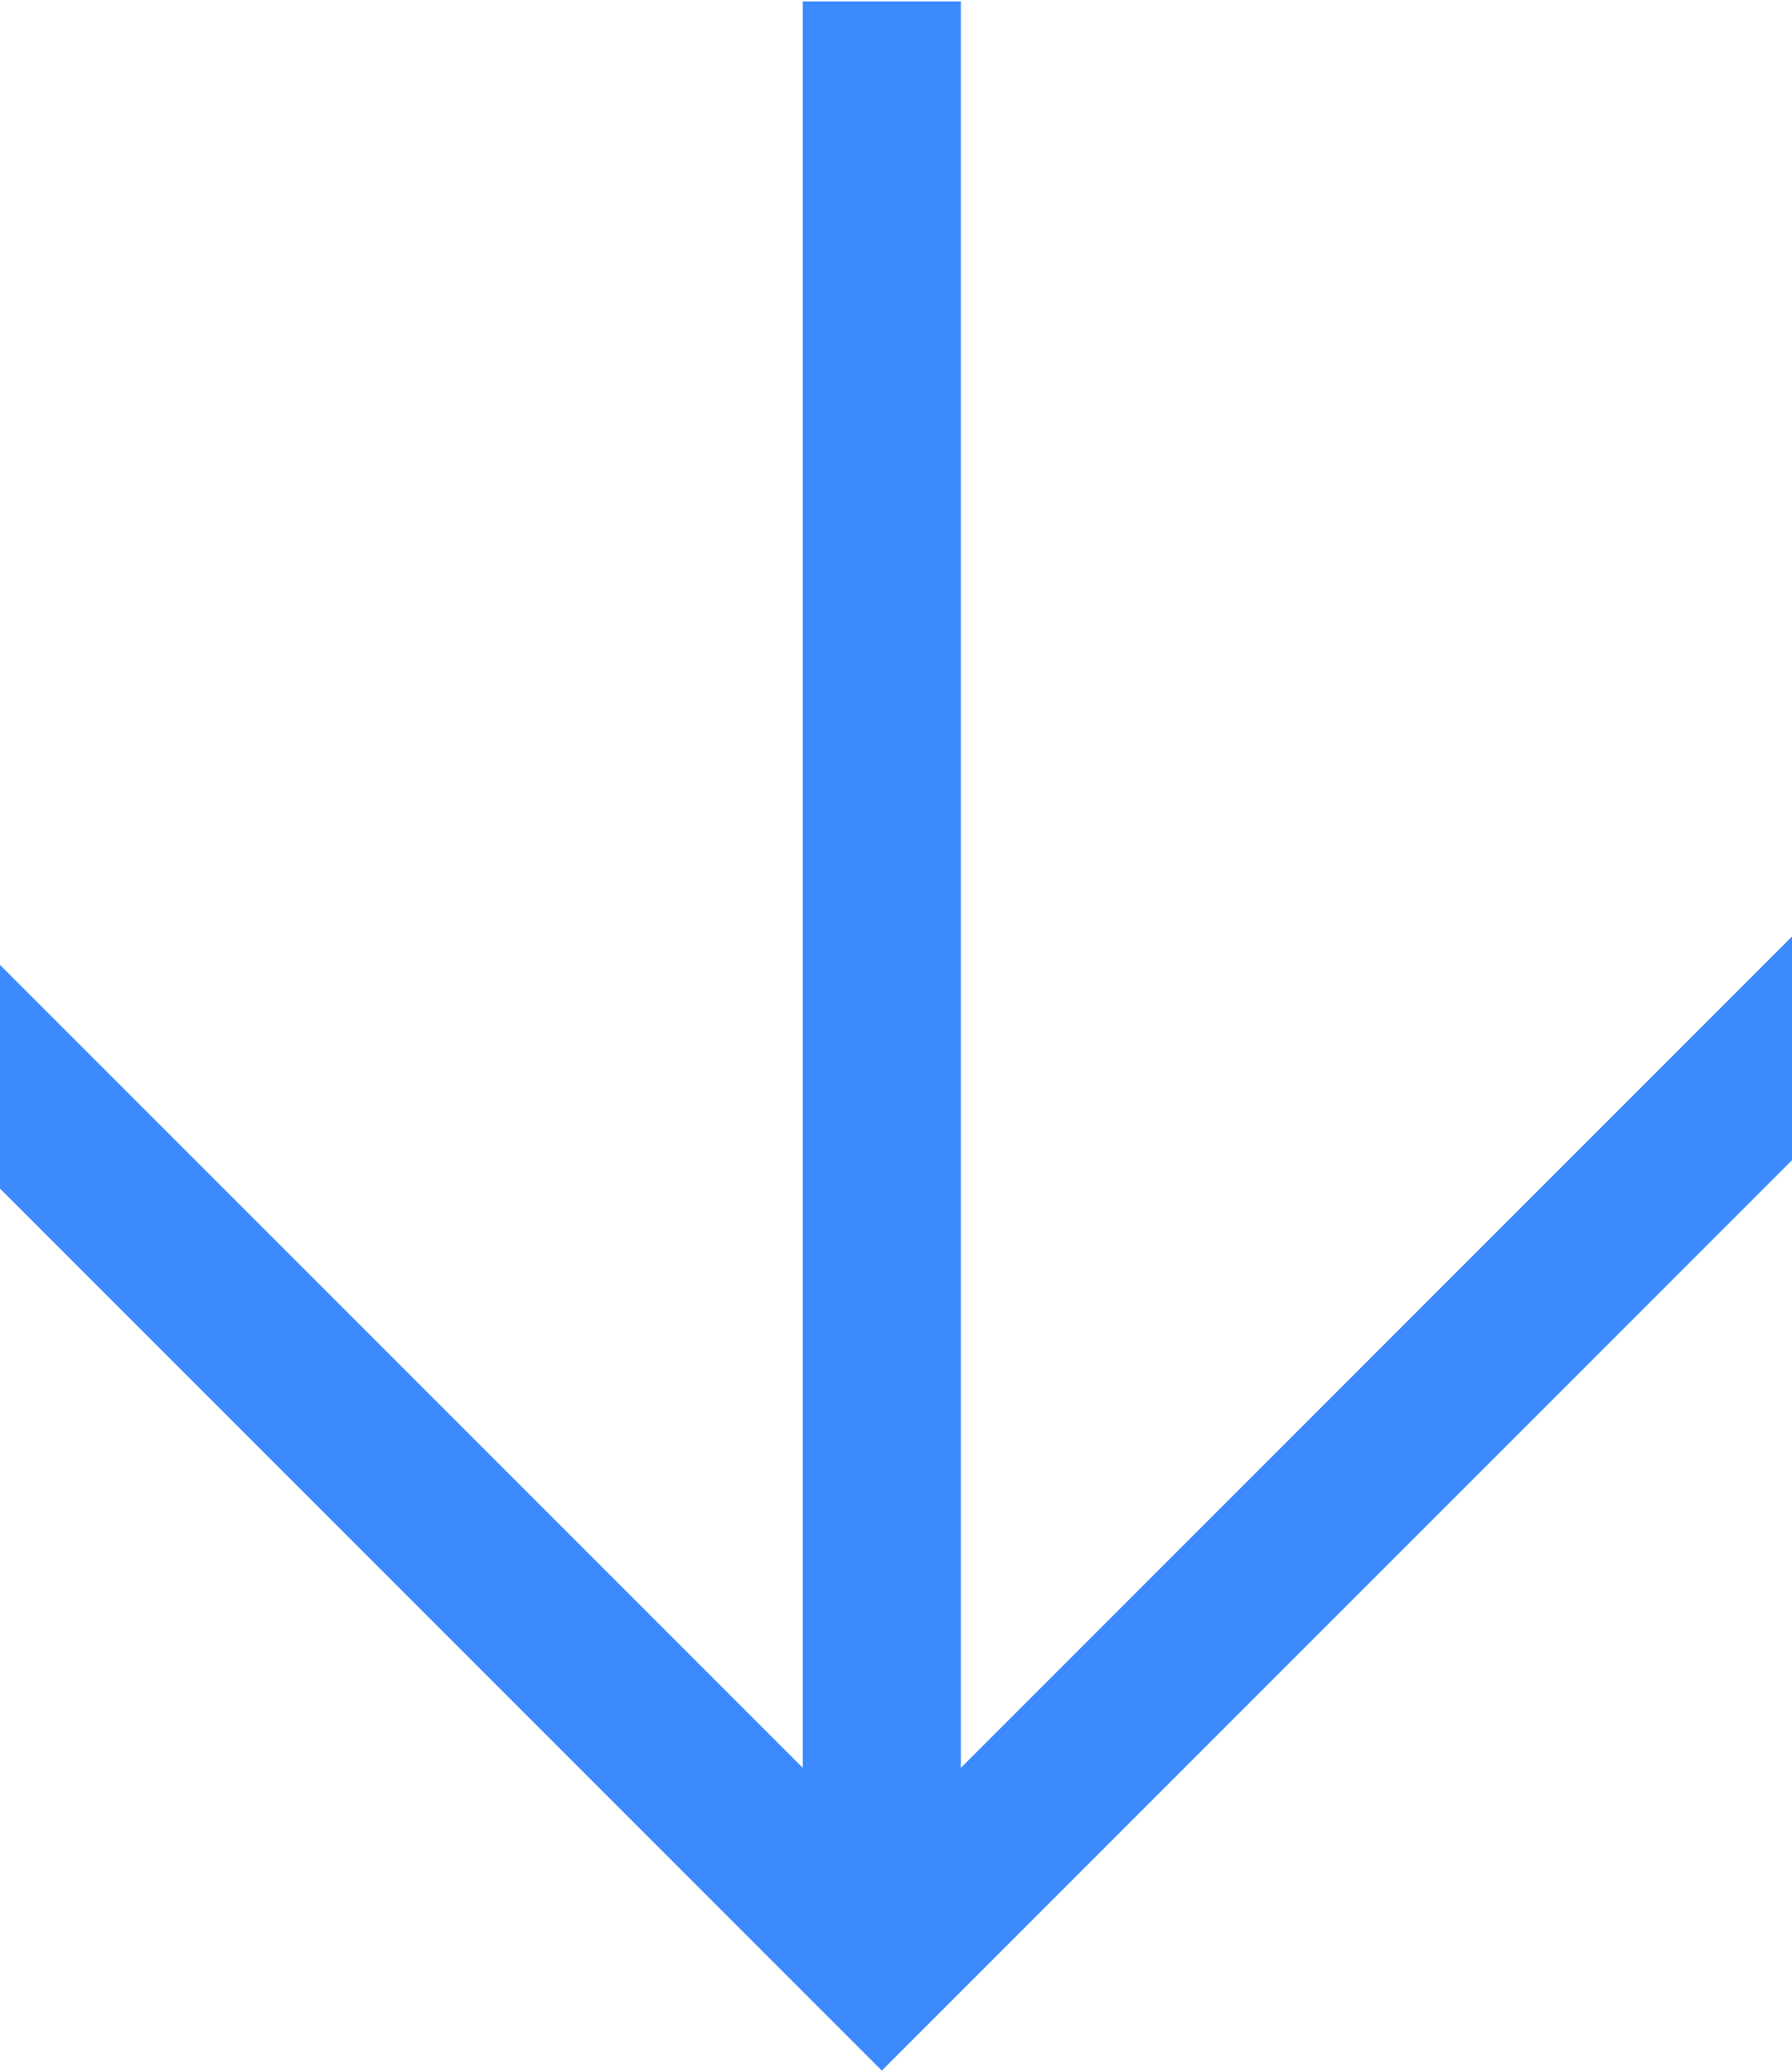
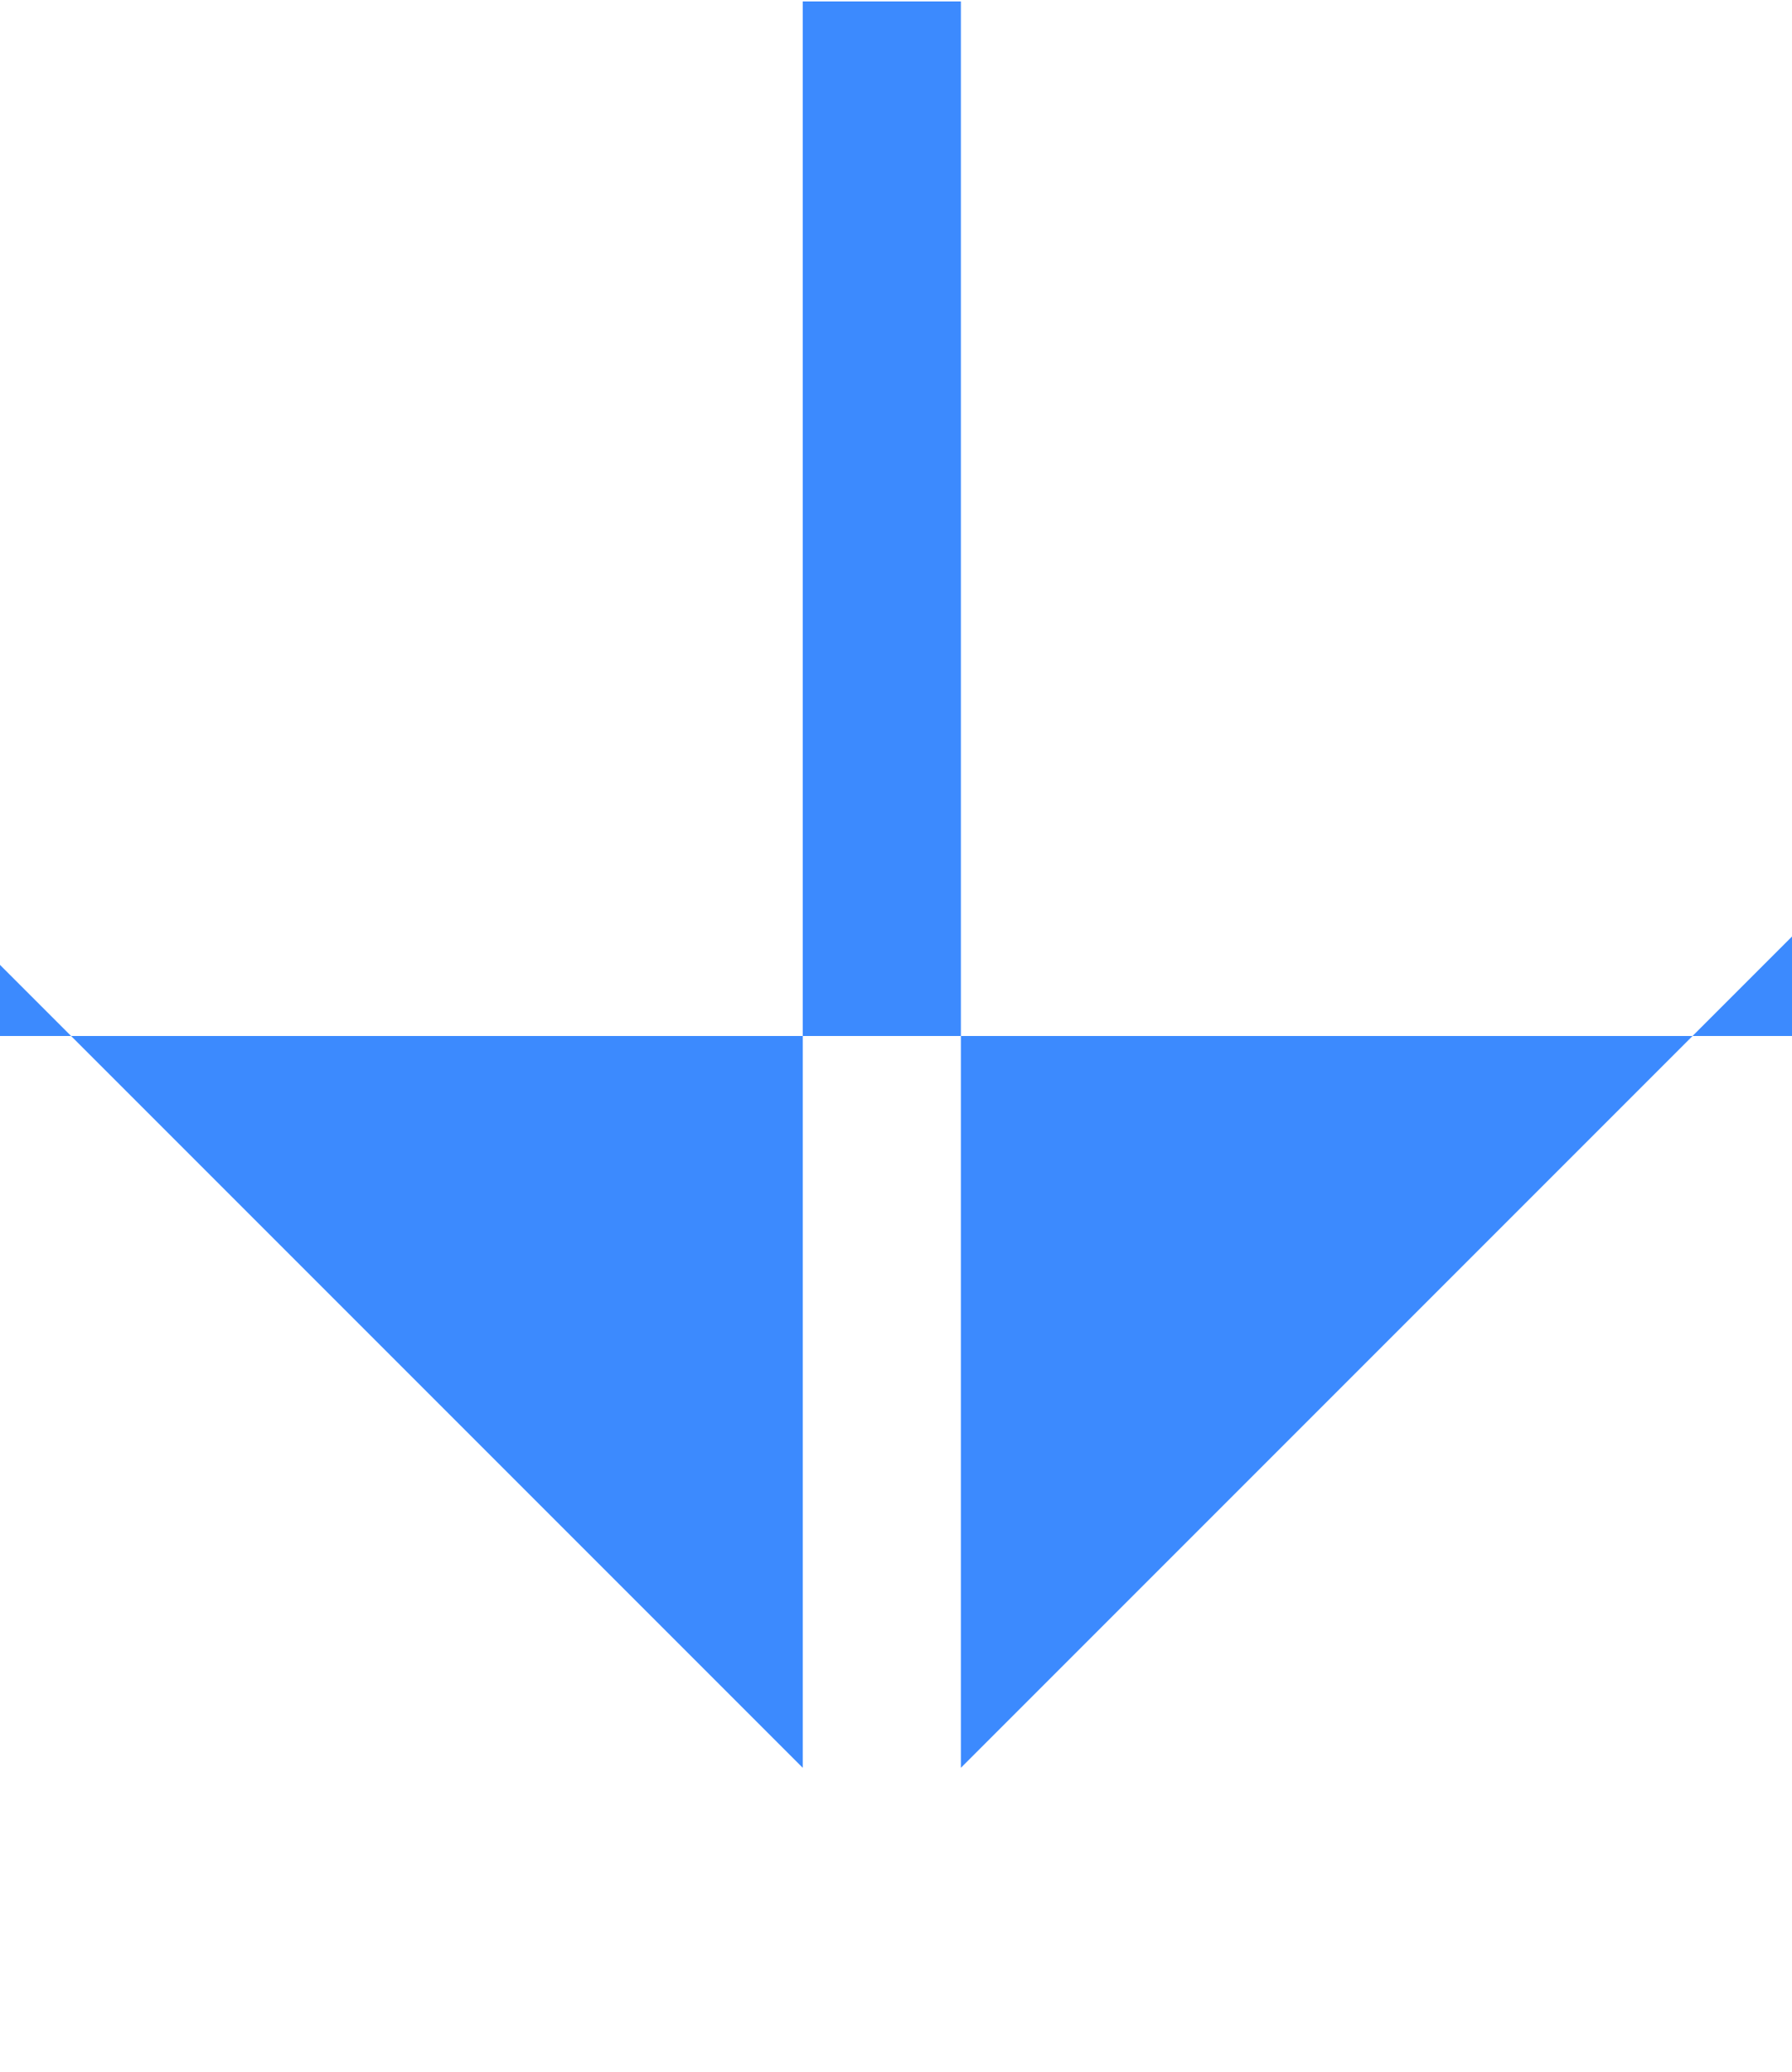
<svg xmlns="http://www.w3.org/2000/svg" width="1200" height="1387" viewBox="0 0 1200 1387" fill="none">
-   <path fill-rule="evenodd" clip-rule="evenodd" d="M1283.15 693.602L590.5 1386.26L-102.153 693.602L-27.272 618.721L537.551 1183.54L537.551 0.949L643.449 0.949L643.449 1183.54L1208.27 618.721L1283.15 693.602Z" fill="#3C8AFE" />
+   <path fill-rule="evenodd" clip-rule="evenodd" d="M1283.15 693.602L-102.153 693.602L-27.272 618.721L537.551 1183.54L537.551 0.949L643.449 0.949L643.449 1183.54L1208.27 618.721L1283.15 693.602Z" fill="#3C8AFE" />
</svg>